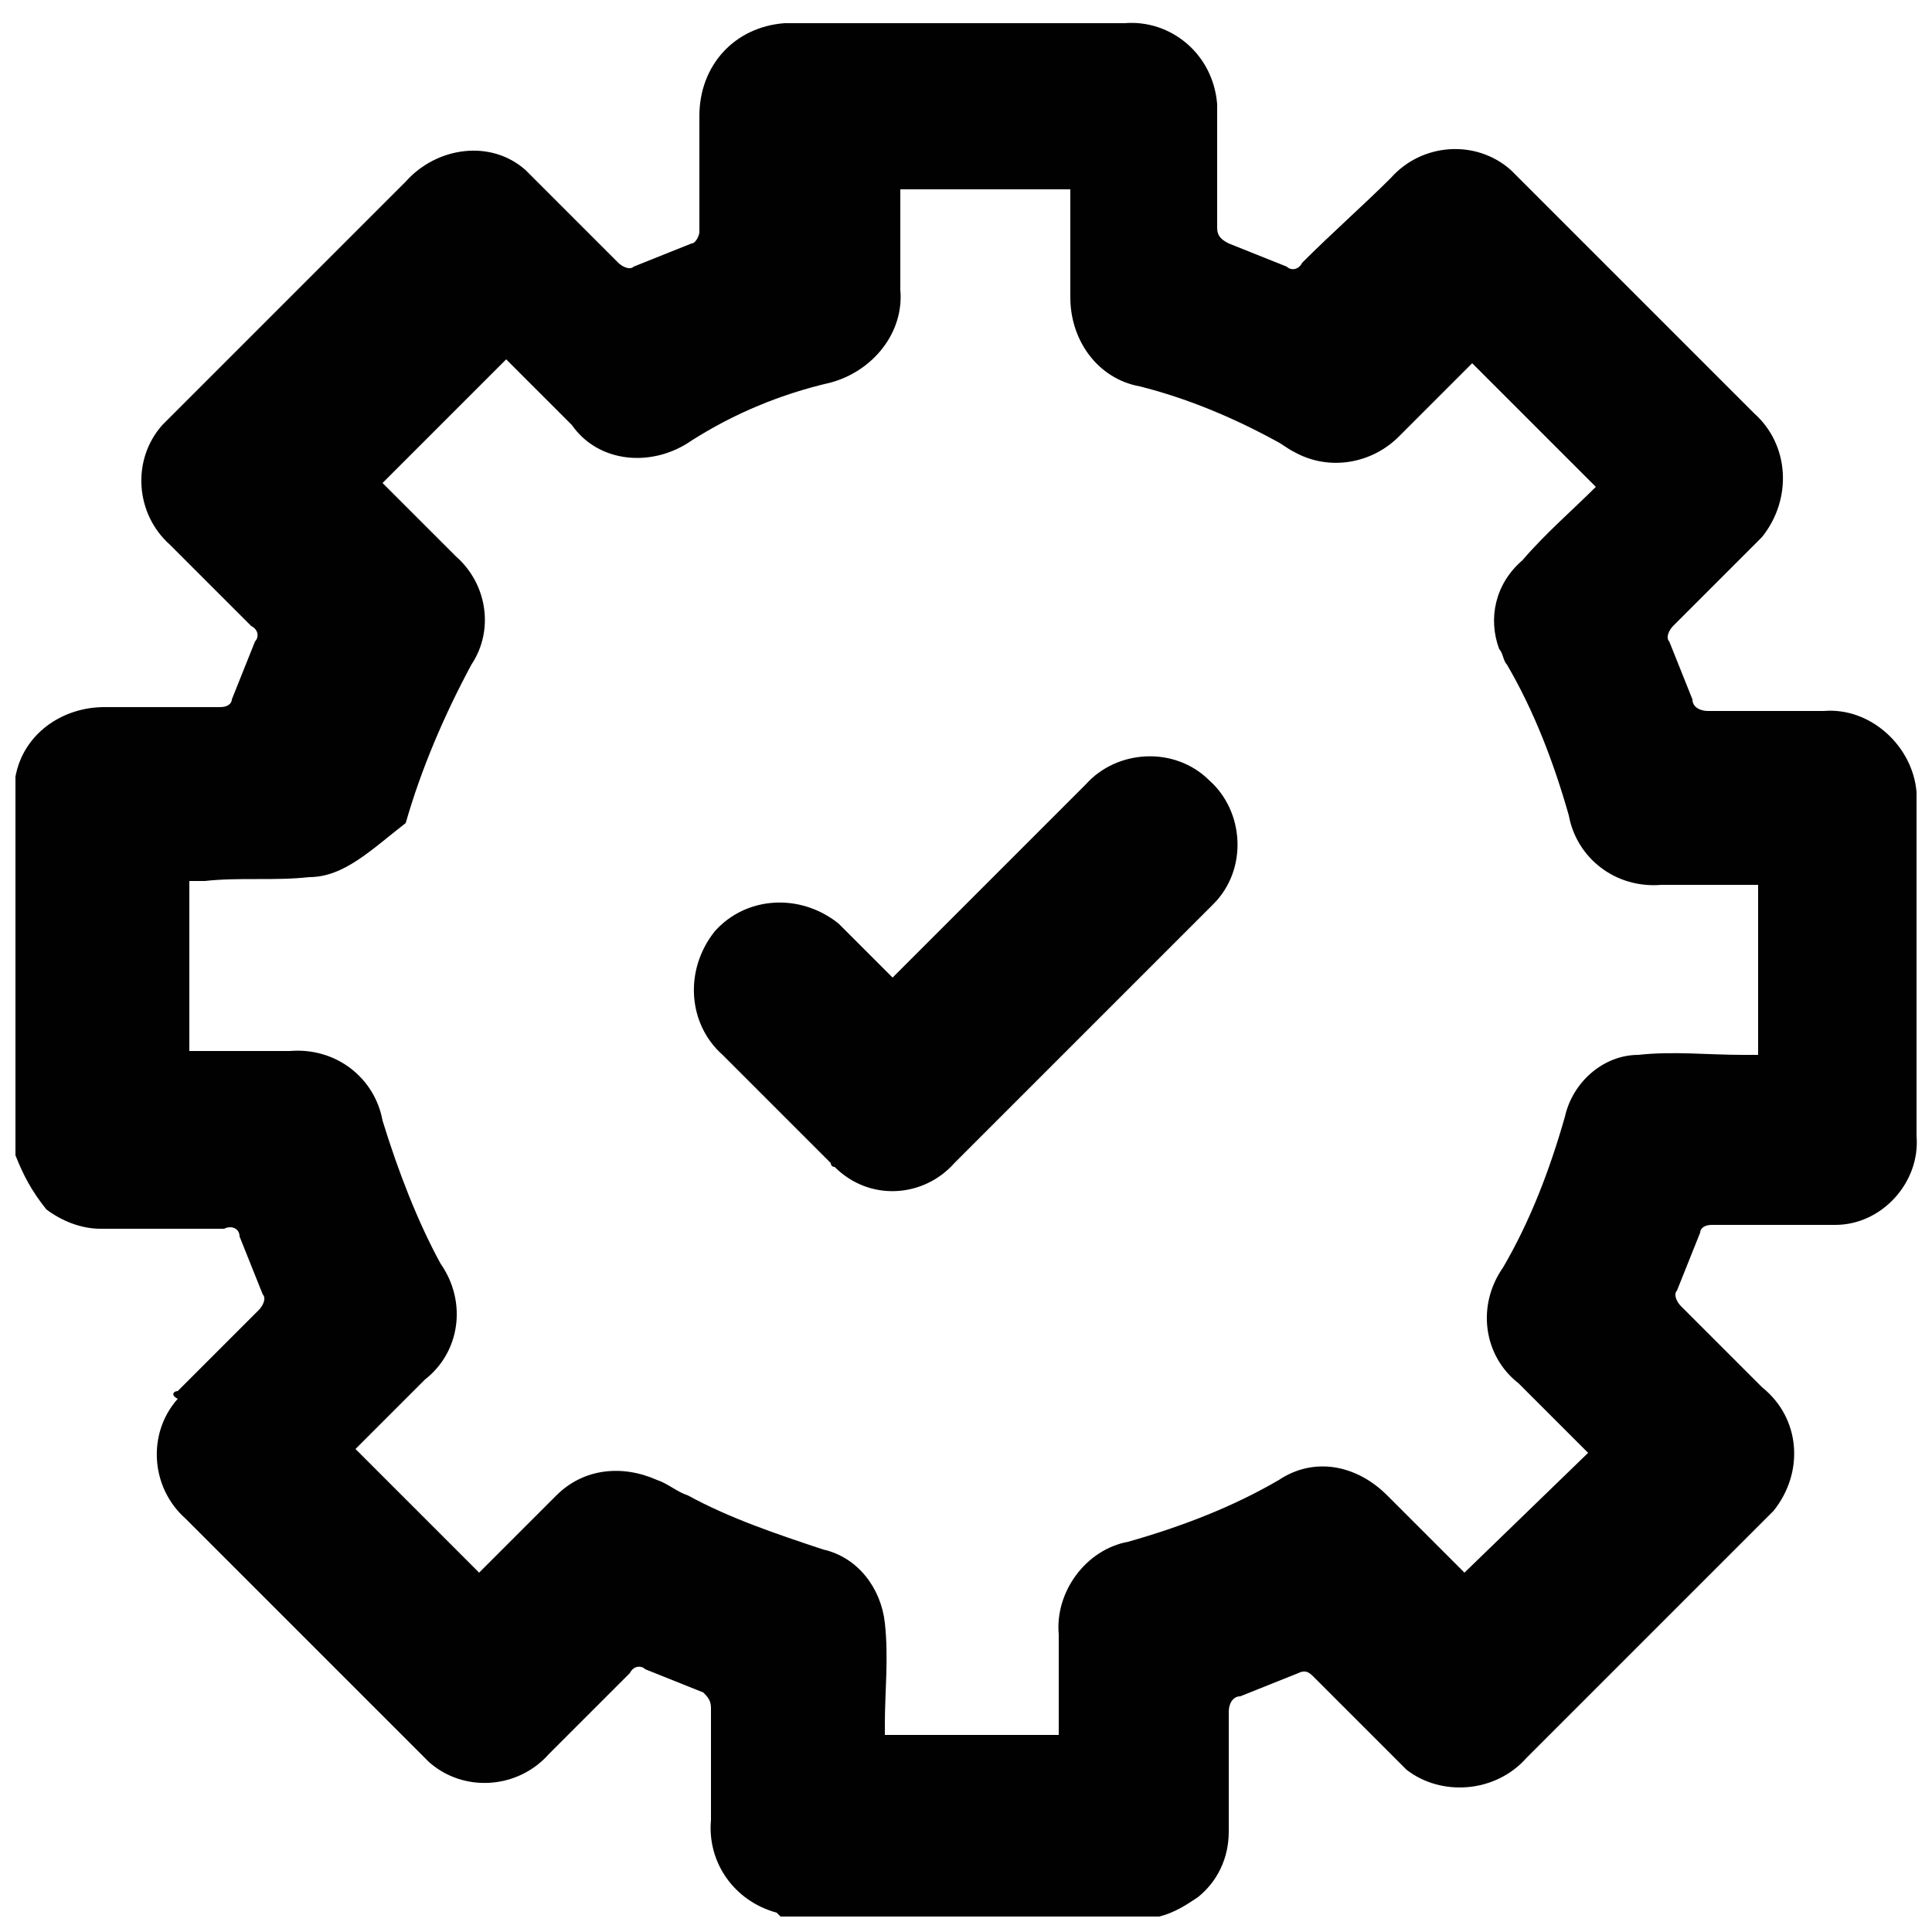
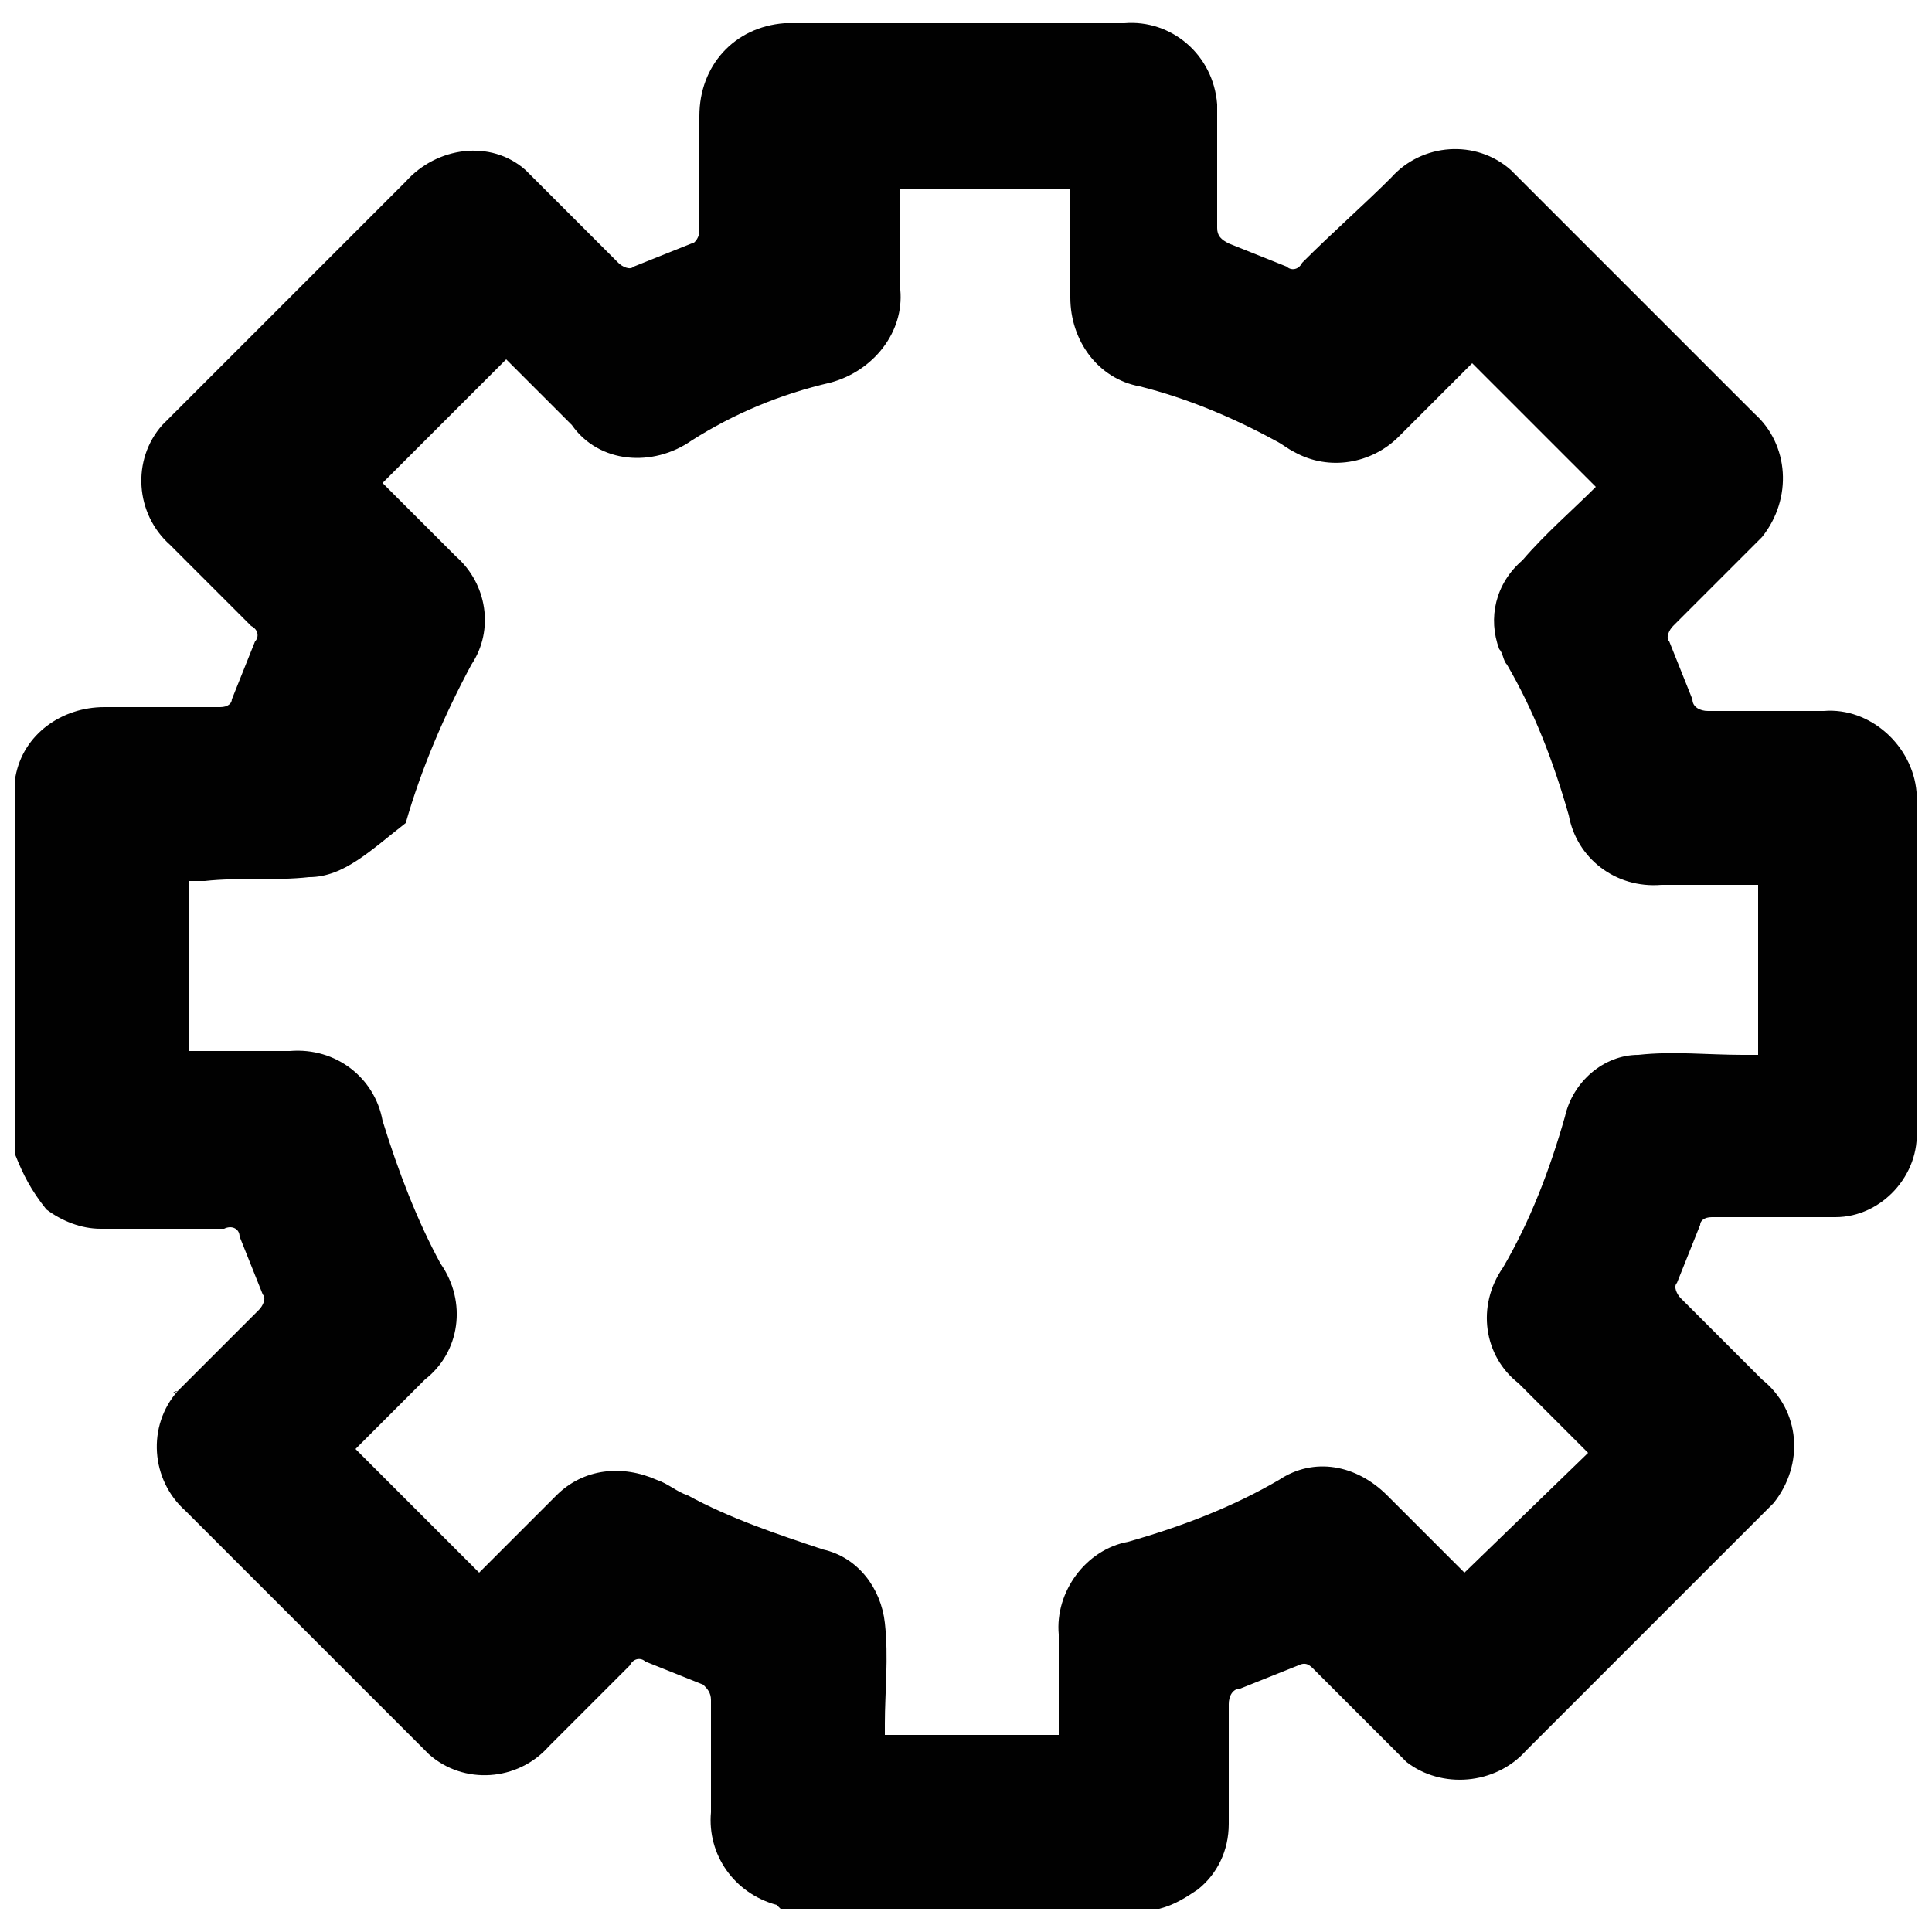
<svg xmlns="http://www.w3.org/2000/svg" version="1.1" id="Layer_1" x="0px" y="0px" viewBox="0 0 50 50" style="enable-background:new 0 0 50 50;" xml:space="preserve">
  <style type="text/css">
	.st0{fill:#010101;}
</style>
  <g id="Group_97233" transform="translate(0 0)">
-     <path id="Path_120784" class="st0" d="M0.4,29.9v-9.7c0,0,0,0,0-0.1c0.2-1.1,1.2-1.8,2.3-1.8c1,0,2,0,3,0c0.2,0,0.3-0.1,0.3-0.2   c0.2-0.5,0.4-1,0.6-1.5c0.1-0.1,0.1-0.3-0.1-0.4c-0.7-0.7-1.4-1.4-2.1-2.1c-0.9-0.8-1-2.2-0.2-3.1c0.1-0.1,0.2-0.2,0.2-0.2   c2-2,4.1-4.1,6.1-6.1c0.8-0.9,2.2-1.1,3.1-0.3c0.1,0.1,0.2,0.2,0.3,0.3c0.7,0.7,1.4,1.4,2.1,2.1c0.1,0.1,0.3,0.2,0.4,0.1   c0.5-0.2,1-0.4,1.5-0.6c0.1,0,0.2-0.2,0.2-0.3c0-1,0-2,0-3c0-1.3,0.9-2.3,2.2-2.4c0.1,0,0.1,0,0.2,0c2.9,0,5.7,0,8.6,0   c1.2-0.1,2.3,0.8,2.4,2.1c0,0.1,0,0.2,0,0.3c0,1,0,2,0,2.9c0,0.2,0.1,0.3,0.3,0.4c0.5,0.2,1,0.4,1.5,0.6c0.1,0.1,0.3,0.1,0.4-0.1   C34.5,6,35.3,5.3,36,4.6c0.8-0.9,2.2-1,3.1-0.2c0.1,0.1,0.1,0.1,0.2,0.2c2,2,4.1,4.1,6.1,6.1c0.9,0.8,1,2.2,0.2,3.2   c-0.1,0.1-0.2,0.2-0.2,0.2c-0.7,0.7-1.4,1.4-2.1,2.1c-0.1,0.1-0.2,0.3-0.1,0.4c0.2,0.5,0.4,1,0.6,1.5c0,0.2,0.2,0.3,0.4,0.3   c1,0,2,0,3,0c1.2-0.1,2.3,0.9,2.4,2.1c0,0.1,0,0.2,0,0.2c0,2.9,0,5.8,0,8.7c0.1,1.2-0.9,2.3-2.1,2.3c-0.1,0-0.1,0-0.2,0   c-1,0-2,0-3,0c-0.2,0-0.3,0.1-0.3,0.2c-0.2,0.5-0.4,1-0.6,1.5c-0.1,0.1,0,0.3,0.1,0.4c0.7,0.7,1.4,1.4,2.1,2.1   c1,0.8,1.1,2.2,0.3,3.2c-0.1,0.1-0.2,0.2-0.3,0.3c-2,2-4,4-6.1,6.1c-0.8,0.9-2.2,1-3.1,0.3c-0.1-0.1-0.2-0.2-0.3-0.3   c-0.7-0.7-1.4-1.4-2.1-2.1c-0.1-0.1-0.2-0.2-0.4-0.1c-0.5,0.2-1,0.4-1.5,0.6c-0.2,0-0.3,0.2-0.3,0.4c0,1,0,2,0,3.1   c0,0.7-0.3,1.3-0.8,1.7c-0.3,0.2-0.6,0.4-1,0.5h-9.8c0,0,0,0-0.1-0.1c-1.1-0.3-1.8-1.3-1.7-2.4c0-1,0-1.9,0-2.9   c0-0.2-0.1-0.3-0.2-0.4c-0.5-0.2-1-0.4-1.5-0.6c-0.1-0.1-0.3-0.1-0.4,0.1c-0.7,0.7-1.4,1.4-2.1,2.1c-0.8,0.9-2.2,1-3.1,0.2   c-0.1-0.1-0.1-0.1-0.2-0.2c-2-2-4.1-4.1-6.1-6.1c-0.9-0.8-1-2.2-0.2-3.1C4.4,36.1,4.5,36,4.6,36c0.7-0.7,1.4-1.4,2.1-2.1   c0.1-0.1,0.2-0.3,0.1-0.4c-0.2-0.5-0.4-1-0.6-1.5c0-0.2-0.2-0.3-0.4-0.2c-1.1,0-2.1,0-3.2,0c-0.5,0-1-0.2-1.4-0.5   C0.8,30.8,0.6,30.4,0.4,29.9z M4.9,27.2c0.9,0,1.7,0,2.6,0c1.2-0.1,2.2,0.7,2.4,1.8c0.4,1.3,0.9,2.6,1.5,3.7c0.7,1,0.5,2.3-0.4,3   c-0.6,0.6-1.2,1.2-1.8,1.8l3.2,3.2c0.6-0.6,1.3-1.3,2-2c0.7-0.7,1.7-0.8,2.6-0.4c0.3,0.1,0.5,0.3,0.8,0.4c1.1,0.6,2.3,1,3.5,1.4   c0.9,0.2,1.5,1,1.6,1.9c0.1,0.9,0,1.8,0,2.6c0,0.1,0,0.2,0,0.3h4.5v-2.6c-0.1-1.1,0.7-2.2,1.8-2.4c1.4-0.4,2.7-0.9,3.9-1.6   c0.9-0.6,2-0.4,2.8,0.4c0.6,0.6,1.2,1.2,1.8,1.8c0.1,0.1,0.1,0.1,0.2,0.2l3.2-3.1c0,0,0,0,0,0c-0.6-0.6-1.2-1.2-1.8-1.8   c-0.9-0.7-1.1-2-0.4-3c0.7-1.2,1.2-2.5,1.6-3.9c0.2-0.9,1-1.6,1.9-1.6c0.9-0.1,1.8,0,2.7,0h0.4v-4.4h-2.5c-1.2,0.1-2.2-0.7-2.4-1.8   c-0.4-1.4-0.9-2.7-1.6-3.9c-0.1-0.1-0.1-0.3-0.2-0.4c-0.3-0.8-0.1-1.7,0.6-2.3c0.6-0.7,1.3-1.3,1.9-1.9l-3.2-3.2   c-0.6,0.6-1.3,1.3-1.9,1.9c-0.7,0.7-1.8,0.9-2.7,0.4c-0.2-0.1-0.3-0.2-0.5-0.3c-1.1-0.6-2.3-1.1-3.5-1.4c-1.1-0.2-1.8-1.2-1.8-2.3   c0-0.8,0-1.6,0-2.3V4.9h-4.4c0,0,0,0.1,0,0.1c0,0.8,0,1.7,0,2.5c0.1,1.1-0.7,2.1-1.8,2.4c-1.3,0.3-2.5,0.8-3.6,1.5   c-1,0.7-2.4,0.6-3.1-0.4l-1.7-1.7l-3.2,3.2c0.6,0.6,1.2,1.2,1.9,1.9c0.8,0.7,1,1.9,0.4,2.8c-0.7,1.3-1.3,2.7-1.7,4.1   C9.6,22,8.9,22.7,8,22.7c-0.9,0.1-1.8,0-2.7,0.1c-0.1,0-0.2,0-0.4,0L4.9,27.2z" />
-     <path id="Path_120785" class="st0" d="M23.1,25.3l4.2-4.2c0.3-0.3,0.6-0.6,0.8-0.8c0.8-0.9,2.3-1,3.2-0.1c0.9,0.8,1,2.3,0.1,3.2   c0,0-0.1,0.1-0.1,0.1c-1.6,1.6-3.2,3.2-4.8,4.8c-0.6,0.6-1.2,1.2-1.8,1.8c-0.8,0.9-2.2,1-3.1,0.1c-0.1,0-0.1-0.1-0.1-0.1   c-0.9-0.9-1.9-1.9-2.8-2.8c-0.9-0.8-1-2.2-0.2-3.2c0.8-0.9,2.2-1,3.2-0.2c0.1,0.1,0.1,0.1,0.2,0.2C22.2,24.4,22.6,24.8,23.1,25.3z" />
+     <path id="Path_120784" class="st0" d="M0.4,29.9v-9.7c0,0,0,0,0-0.1c0.2-1.1,1.2-1.8,2.3-1.8c1,0,2,0,3,0c0.2,0,0.3-0.1,0.3-0.2   c0.2-0.5,0.4-1,0.6-1.5c0.1-0.1,0.1-0.3-0.1-0.4c-0.7-0.7-1.4-1.4-2.1-2.1c-0.9-0.8-1-2.2-0.2-3.1c0.1-0.1,0.2-0.2,0.2-0.2   c2-2,4.1-4.1,6.1-6.1c0.8-0.9,2.2-1.1,3.1-0.3c0.1,0.1,0.2,0.2,0.3,0.3c0.7,0.7,1.4,1.4,2.1,2.1c0.1,0.1,0.3,0.2,0.4,0.1   c0.5-0.2,1-0.4,1.5-0.6c0.1,0,0.2-0.2,0.2-0.3c0-1,0-2,0-3c0-1.3,0.9-2.3,2.2-2.4c0.1,0,0.1,0,0.2,0c2.9,0,5.7,0,8.6,0   c1.2-0.1,2.3,0.8,2.4,2.1c0,0.1,0,0.2,0,0.3c0,1,0,2,0,2.9c0,0.2,0.1,0.3,0.3,0.4c0.5,0.2,1,0.4,1.5,0.6c0.1,0.1,0.3,0.1,0.4-0.1   C34.5,6,35.3,5.3,36,4.6c0.8-0.9,2.2-1,3.1-0.2c0.1,0.1,0.1,0.1,0.2,0.2c2,2,4.1,4.1,6.1,6.1c0.9,0.8,1,2.2,0.2,3.2   c-0.1,0.1-0.2,0.2-0.2,0.2c-0.7,0.7-1.4,1.4-2.1,2.1c-0.1,0.1-0.2,0.3-0.1,0.4c0.2,0.5,0.4,1,0.6,1.5c0,0.2,0.2,0.3,0.4,0.3   c1,0,2,0,3,0c1.2-0.1,2.3,0.9,2.4,2.1c0,2.9,0,5.8,0,8.7c0.1,1.2-0.9,2.3-2.1,2.3c-0.1,0-0.1,0-0.2,0   c-1,0-2,0-3,0c-0.2,0-0.3,0.1-0.3,0.2c-0.2,0.5-0.4,1-0.6,1.5c-0.1,0.1,0,0.3,0.1,0.4c0.7,0.7,1.4,1.4,2.1,2.1   c1,0.8,1.1,2.2,0.3,3.2c-0.1,0.1-0.2,0.2-0.3,0.3c-2,2-4,4-6.1,6.1c-0.8,0.9-2.2,1-3.1,0.3c-0.1-0.1-0.2-0.2-0.3-0.3   c-0.7-0.7-1.4-1.4-2.1-2.1c-0.1-0.1-0.2-0.2-0.4-0.1c-0.5,0.2-1,0.4-1.5,0.6c-0.2,0-0.3,0.2-0.3,0.4c0,1,0,2,0,3.1   c0,0.7-0.3,1.3-0.8,1.7c-0.3,0.2-0.6,0.4-1,0.5h-9.8c0,0,0,0-0.1-0.1c-1.1-0.3-1.8-1.3-1.7-2.4c0-1,0-1.9,0-2.9   c0-0.2-0.1-0.3-0.2-0.4c-0.5-0.2-1-0.4-1.5-0.6c-0.1-0.1-0.3-0.1-0.4,0.1c-0.7,0.7-1.4,1.4-2.1,2.1c-0.8,0.9-2.2,1-3.1,0.2   c-0.1-0.1-0.1-0.1-0.2-0.2c-2-2-4.1-4.1-6.1-6.1c-0.9-0.8-1-2.2-0.2-3.1C4.4,36.1,4.5,36,4.6,36c0.7-0.7,1.4-1.4,2.1-2.1   c0.1-0.1,0.2-0.3,0.1-0.4c-0.2-0.5-0.4-1-0.6-1.5c0-0.2-0.2-0.3-0.4-0.2c-1.1,0-2.1,0-3.2,0c-0.5,0-1-0.2-1.4-0.5   C0.8,30.8,0.6,30.4,0.4,29.9z M4.9,27.2c0.9,0,1.7,0,2.6,0c1.2-0.1,2.2,0.7,2.4,1.8c0.4,1.3,0.9,2.6,1.5,3.7c0.7,1,0.5,2.3-0.4,3   c-0.6,0.6-1.2,1.2-1.8,1.8l3.2,3.2c0.6-0.6,1.3-1.3,2-2c0.7-0.7,1.7-0.8,2.6-0.4c0.3,0.1,0.5,0.3,0.8,0.4c1.1,0.6,2.3,1,3.5,1.4   c0.9,0.2,1.5,1,1.6,1.9c0.1,0.9,0,1.8,0,2.6c0,0.1,0,0.2,0,0.3h4.5v-2.6c-0.1-1.1,0.7-2.2,1.8-2.4c1.4-0.4,2.7-0.9,3.9-1.6   c0.9-0.6,2-0.4,2.8,0.4c0.6,0.6,1.2,1.2,1.8,1.8c0.1,0.1,0.1,0.1,0.2,0.2l3.2-3.1c0,0,0,0,0,0c-0.6-0.6-1.2-1.2-1.8-1.8   c-0.9-0.7-1.1-2-0.4-3c0.7-1.2,1.2-2.5,1.6-3.9c0.2-0.9,1-1.6,1.9-1.6c0.9-0.1,1.8,0,2.7,0h0.4v-4.4h-2.5c-1.2,0.1-2.2-0.7-2.4-1.8   c-0.4-1.4-0.9-2.7-1.6-3.9c-0.1-0.1-0.1-0.3-0.2-0.4c-0.3-0.8-0.1-1.7,0.6-2.3c0.6-0.7,1.3-1.3,1.9-1.9l-3.2-3.2   c-0.6,0.6-1.3,1.3-1.9,1.9c-0.7,0.7-1.8,0.9-2.7,0.4c-0.2-0.1-0.3-0.2-0.5-0.3c-1.1-0.6-2.3-1.1-3.5-1.4c-1.1-0.2-1.8-1.2-1.8-2.3   c0-0.8,0-1.6,0-2.3V4.9h-4.4c0,0,0,0.1,0,0.1c0,0.8,0,1.7,0,2.5c0.1,1.1-0.7,2.1-1.8,2.4c-1.3,0.3-2.5,0.8-3.6,1.5   c-1,0.7-2.4,0.6-3.1-0.4l-1.7-1.7l-3.2,3.2c0.6,0.6,1.2,1.2,1.9,1.9c0.8,0.7,1,1.9,0.4,2.8c-0.7,1.3-1.3,2.7-1.7,4.1   C9.6,22,8.9,22.7,8,22.7c-0.9,0.1-1.8,0-2.7,0.1c-0.1,0-0.2,0-0.4,0L4.9,27.2z" />
  </g>
</svg>